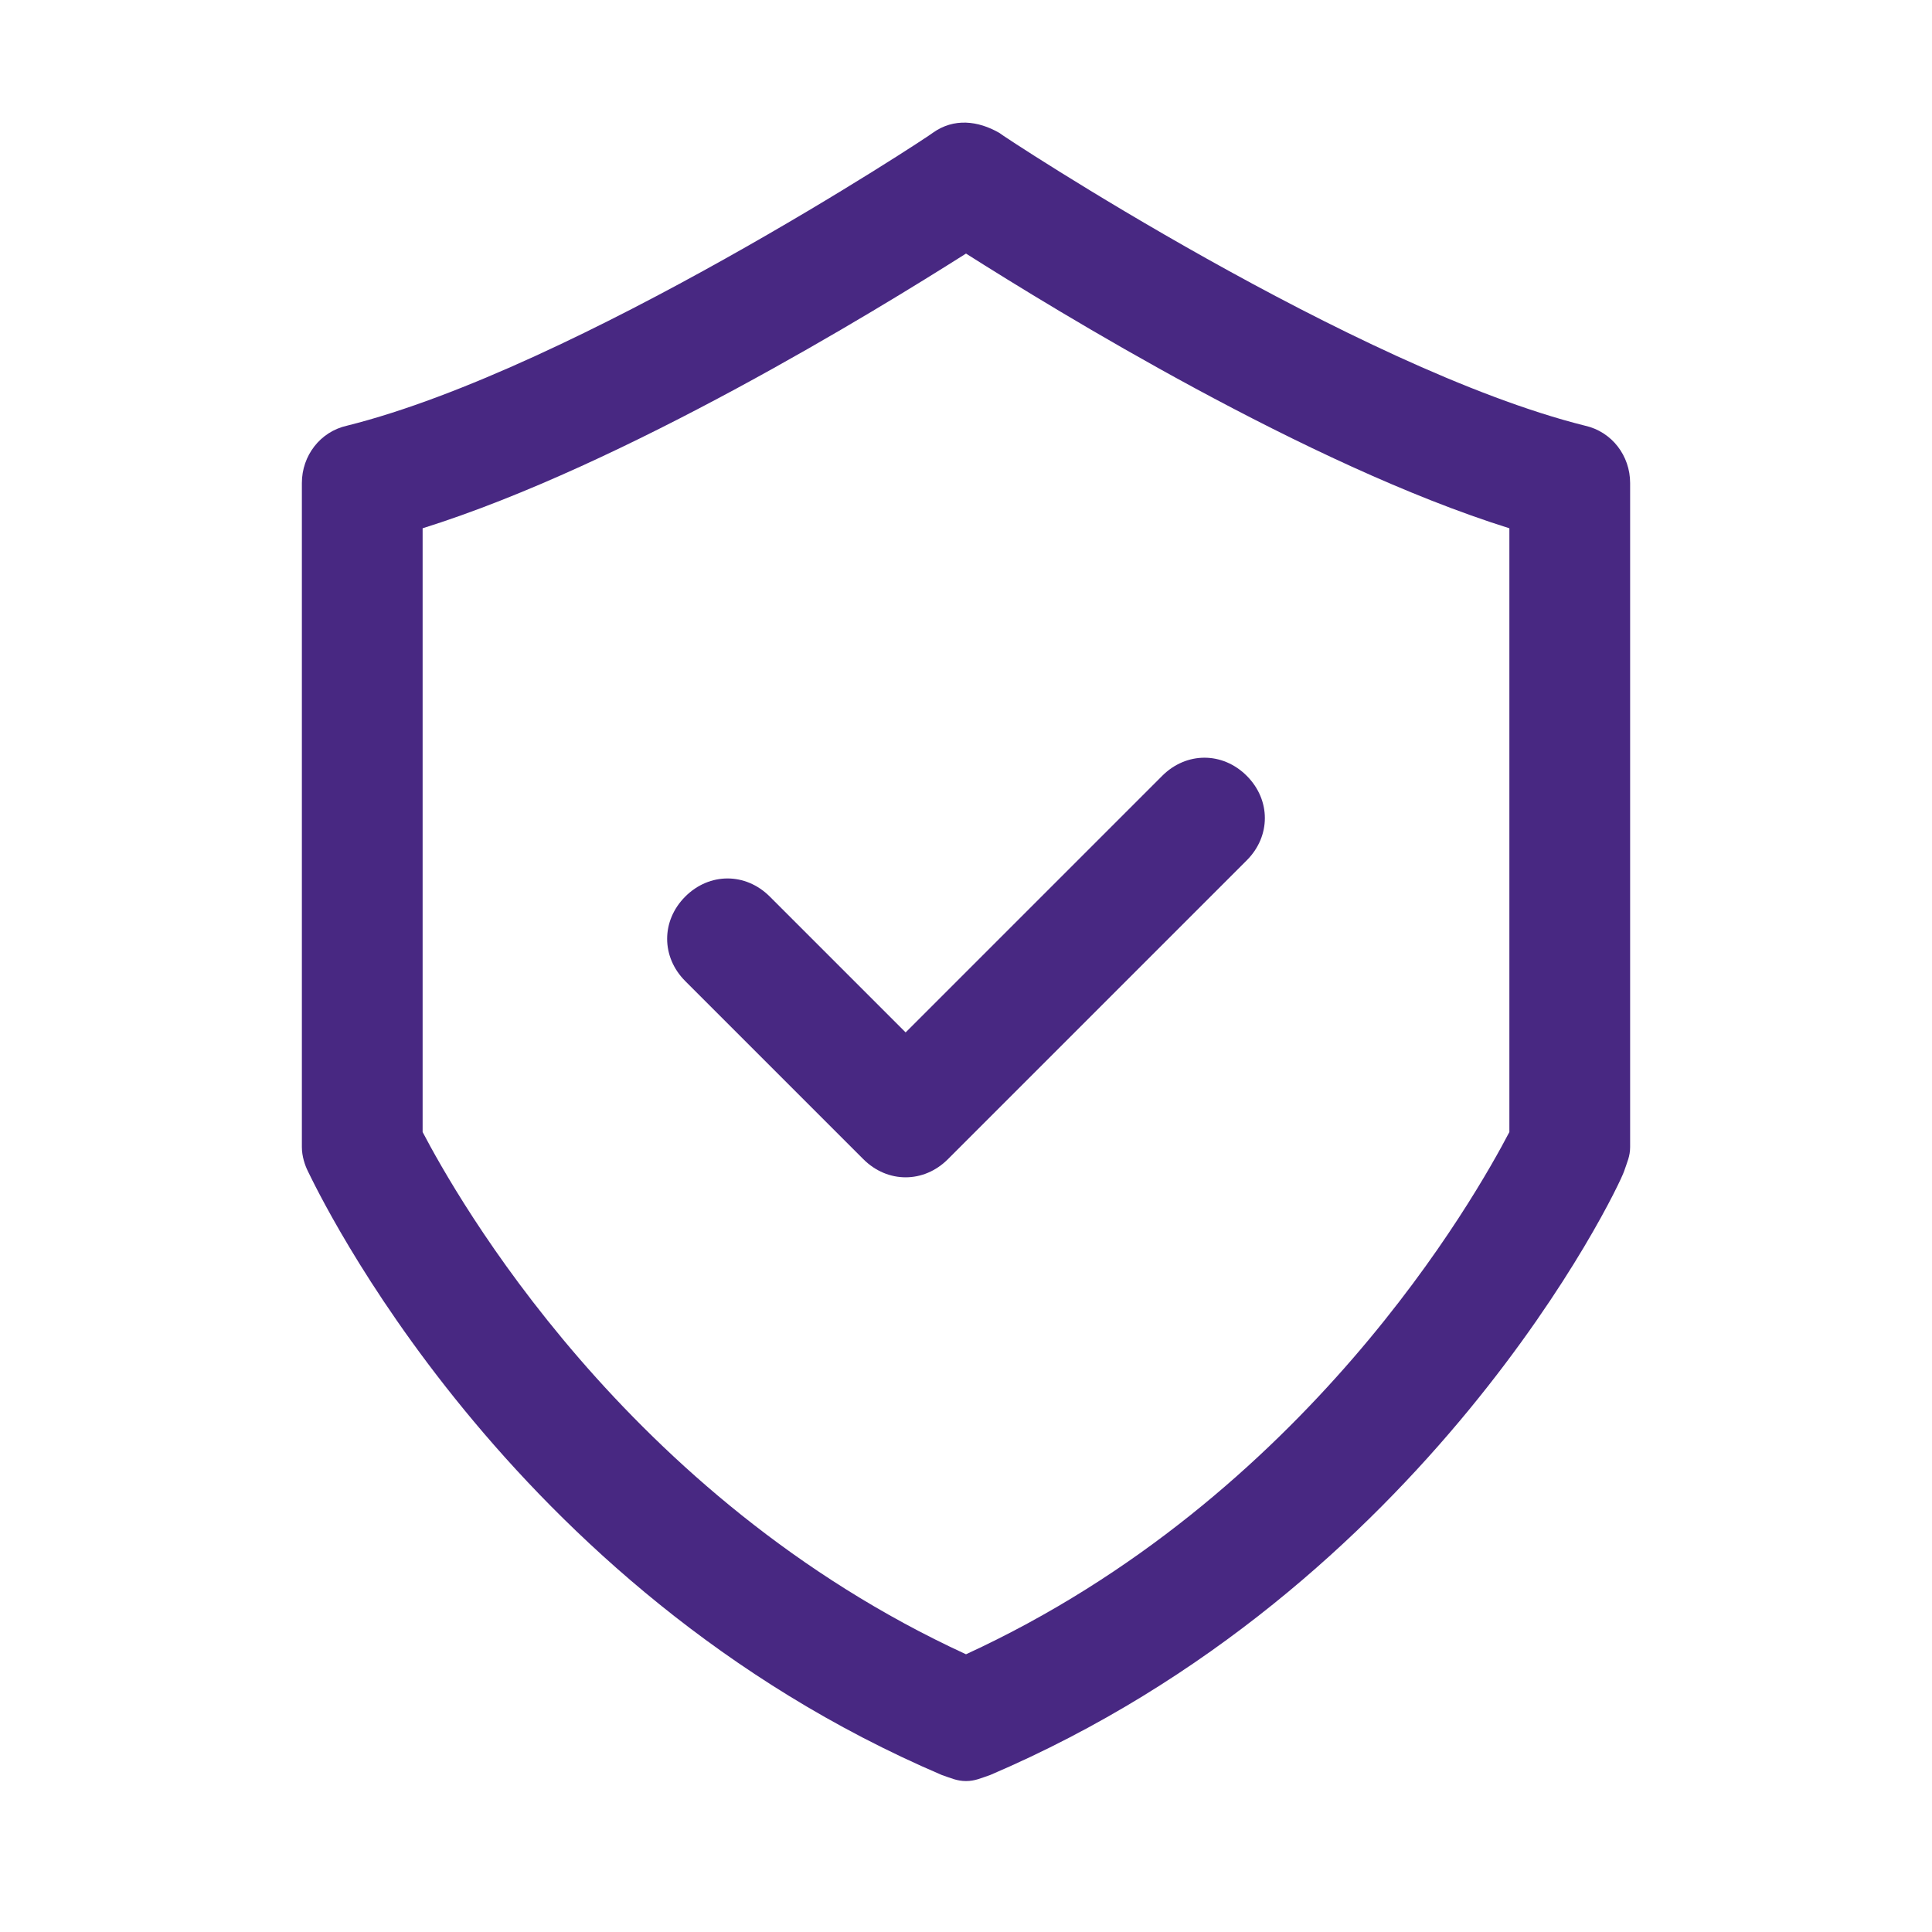
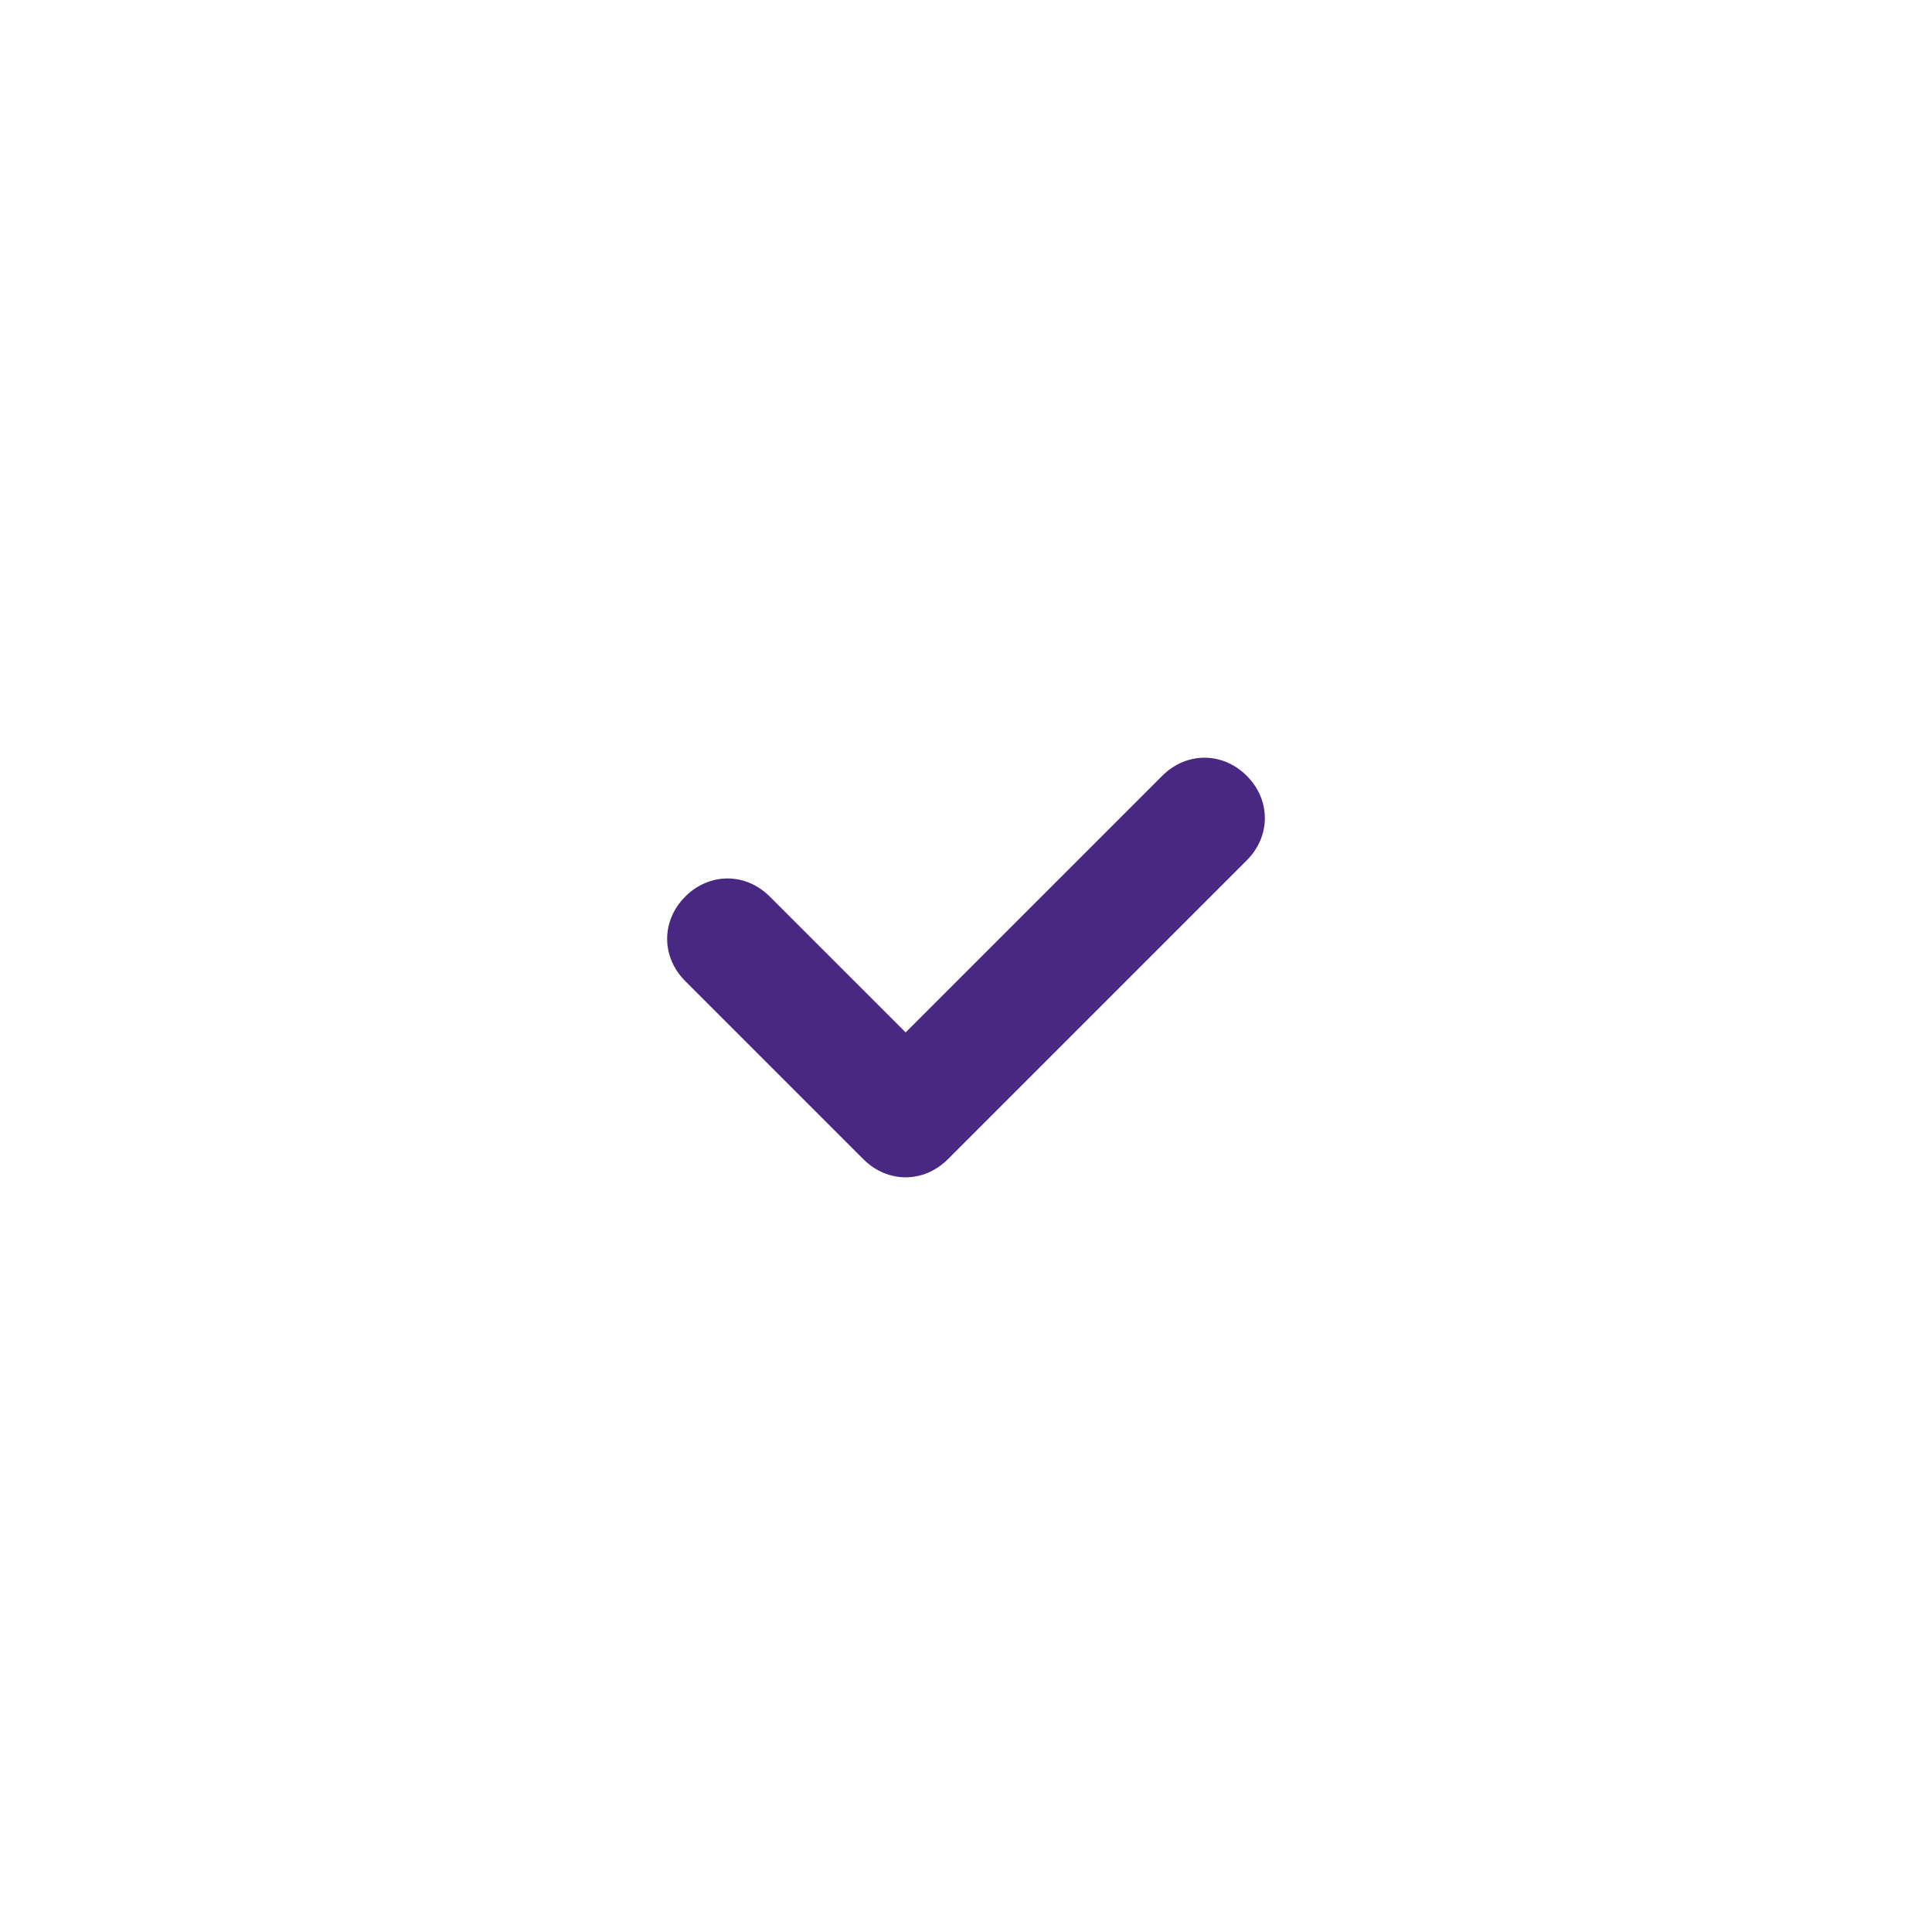
<svg xmlns="http://www.w3.org/2000/svg" width="512" height="512" x="0" y="0" viewBox="0 0 64 64" style="enable-background:new 0 0 512 512" xml:space="preserve" class="">
  <g>
-     <path d="M10 16v22c0 .3.1.6.2.8.3.6 6.5 13.8 21 20 .3.1.5.2.8.2s.5-.1.8-.2c14.5-6.2 20.8-19.4 21-20 .1-.3.2-.5.2-.8V16c0-.9-.6-1.7-1.5-1.9-7.6-1.9-19.3-9.6-19.4-9.7-.7-.4-1.5-.5-2.2 0-.1.1-11.8 7.8-19.4 9.7-.9.2-1.5 1-1.5 1.9zm4 1.5c6.7-2.1 15-7.2 18-9.1 3 1.9 11.3 7 18 9.1v20c-1.1 2.1-6.7 12.1-18 17.3-11.3-5.2-16.9-15.2-18-17.3z" fill="#482882" opacity="1" data-original="#000000" />
    <path d="M28.6 38.4c.4.4.9.6 1.4.6s1-.2 1.4-.6l9.9-9.9c.8-.8.8-2 0-2.8s-2-.8-2.8 0L30 34.2l-4.5-4.5c-.8-.8-2-.8-2.8 0s-.8 2 0 2.8z" fill="#482882" opacity="1" data-original="#000000" />
  </g>
</svg>